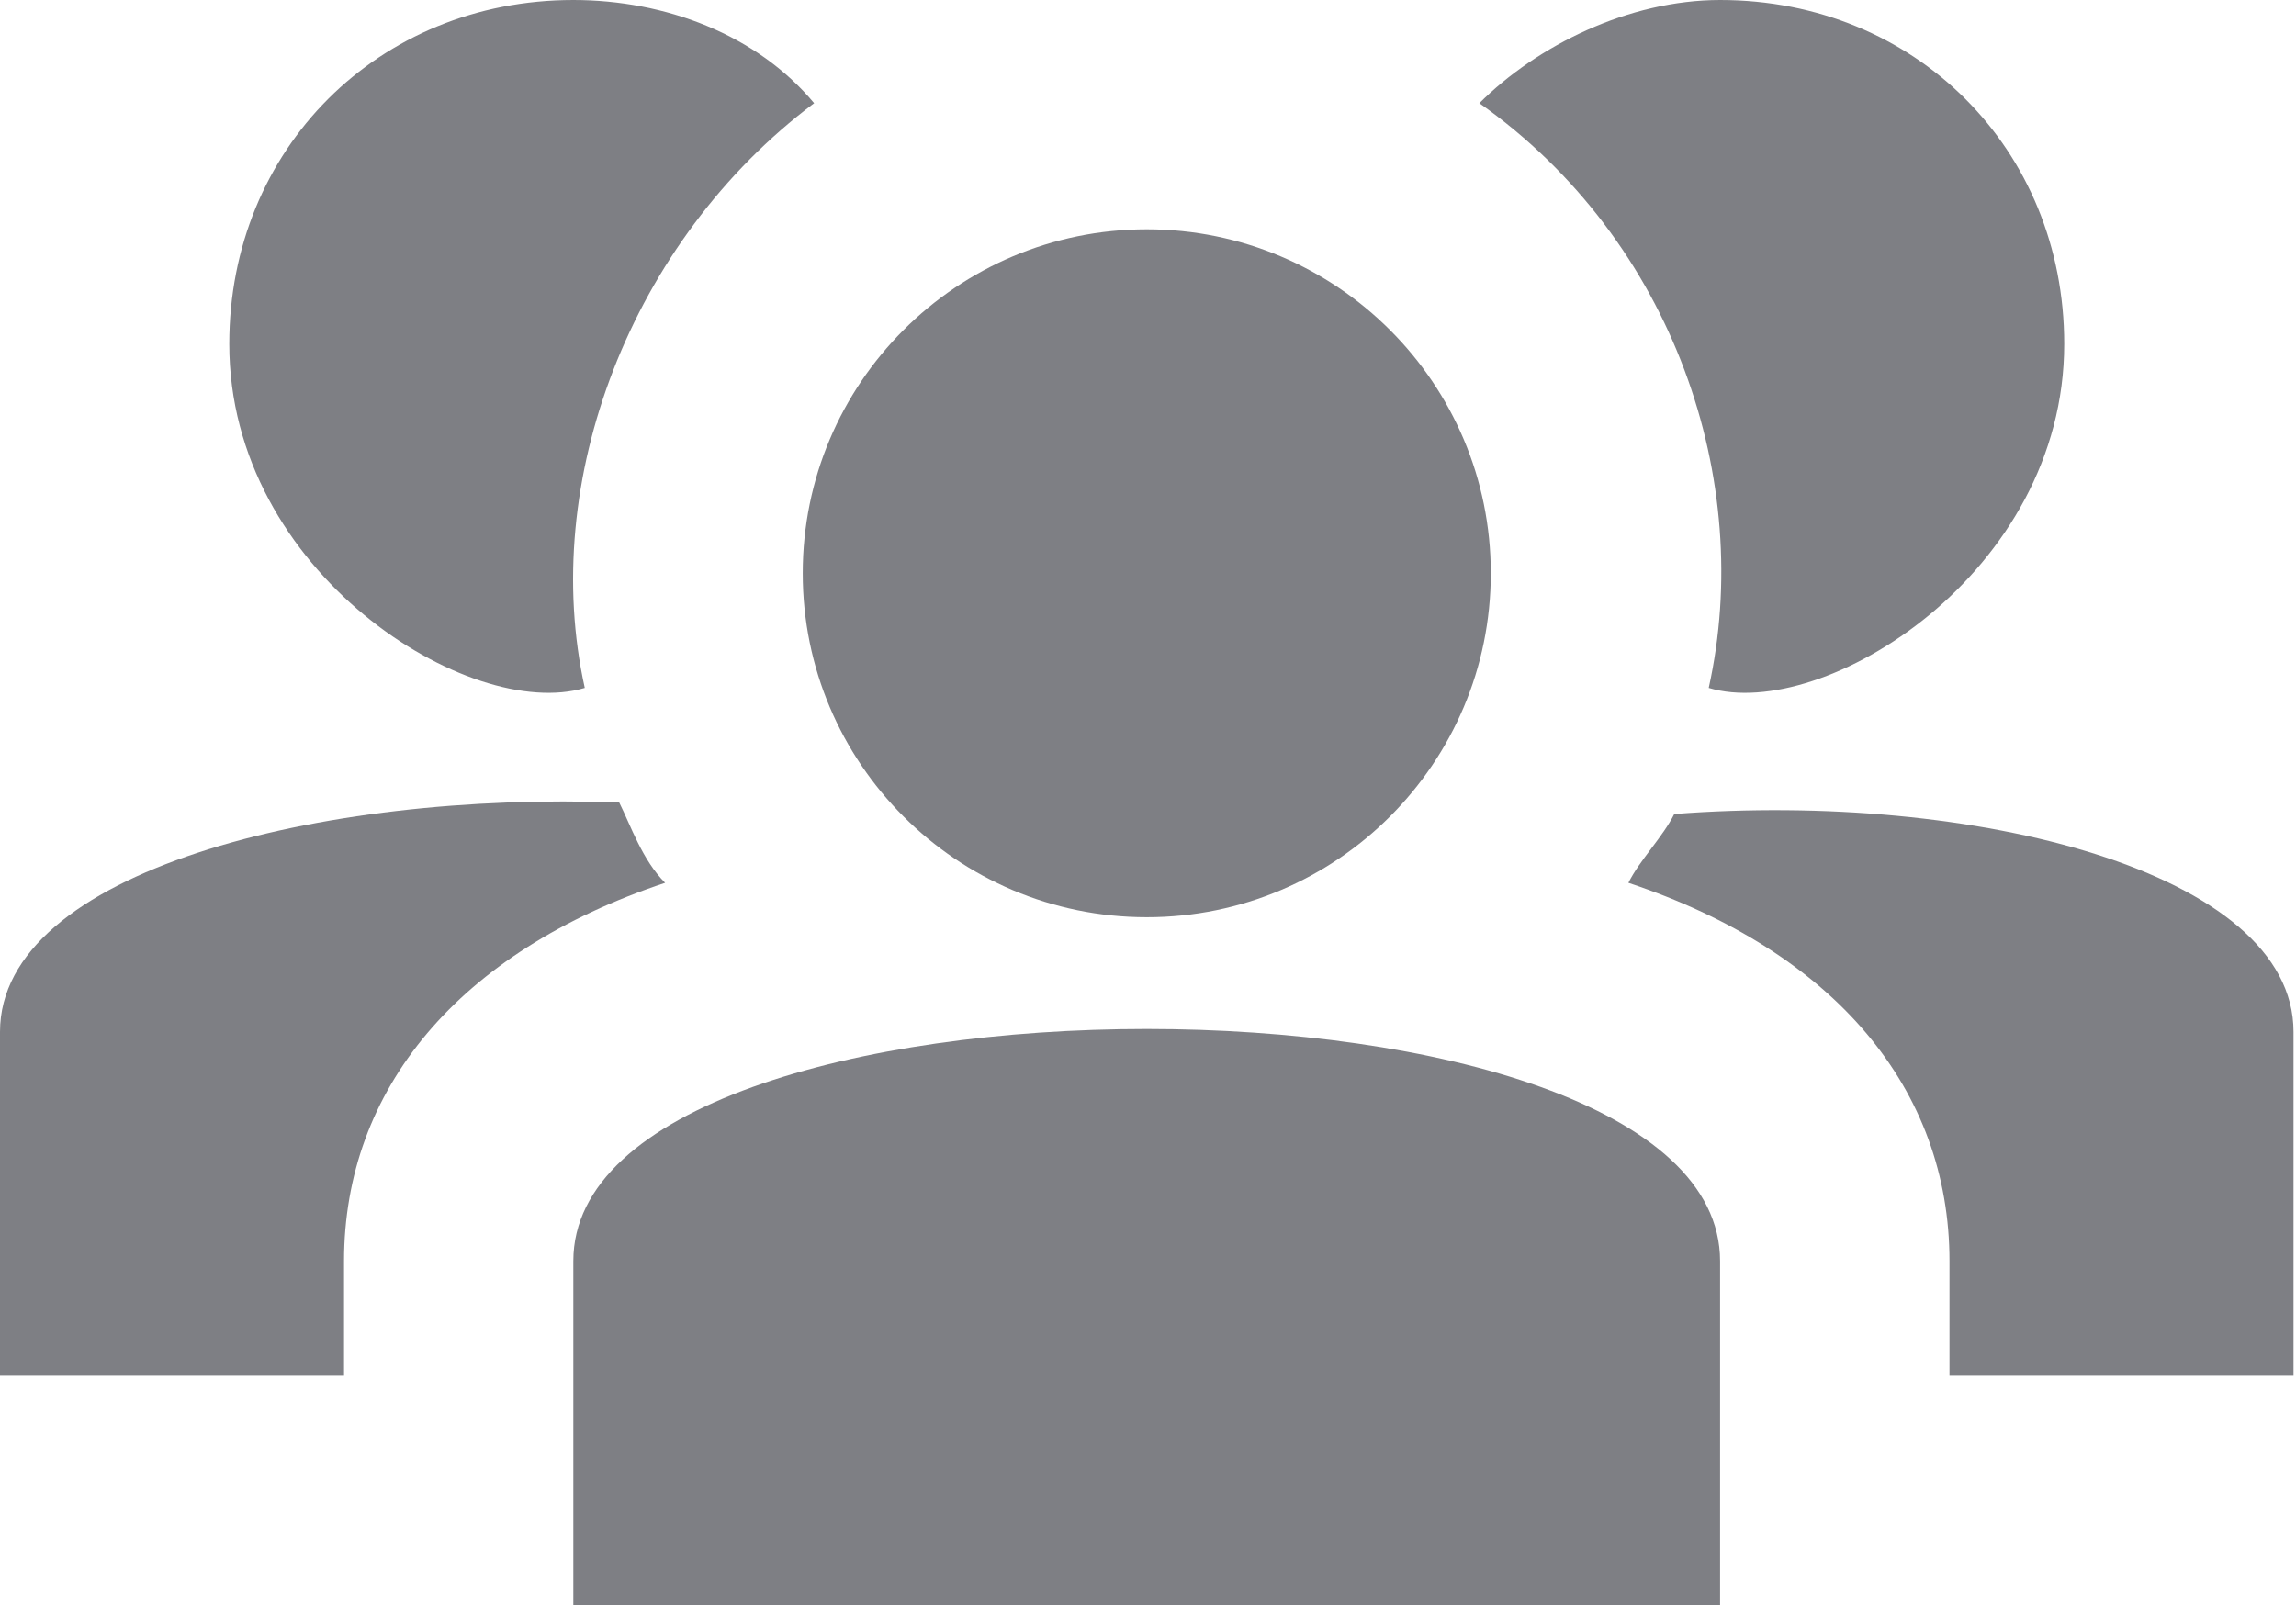
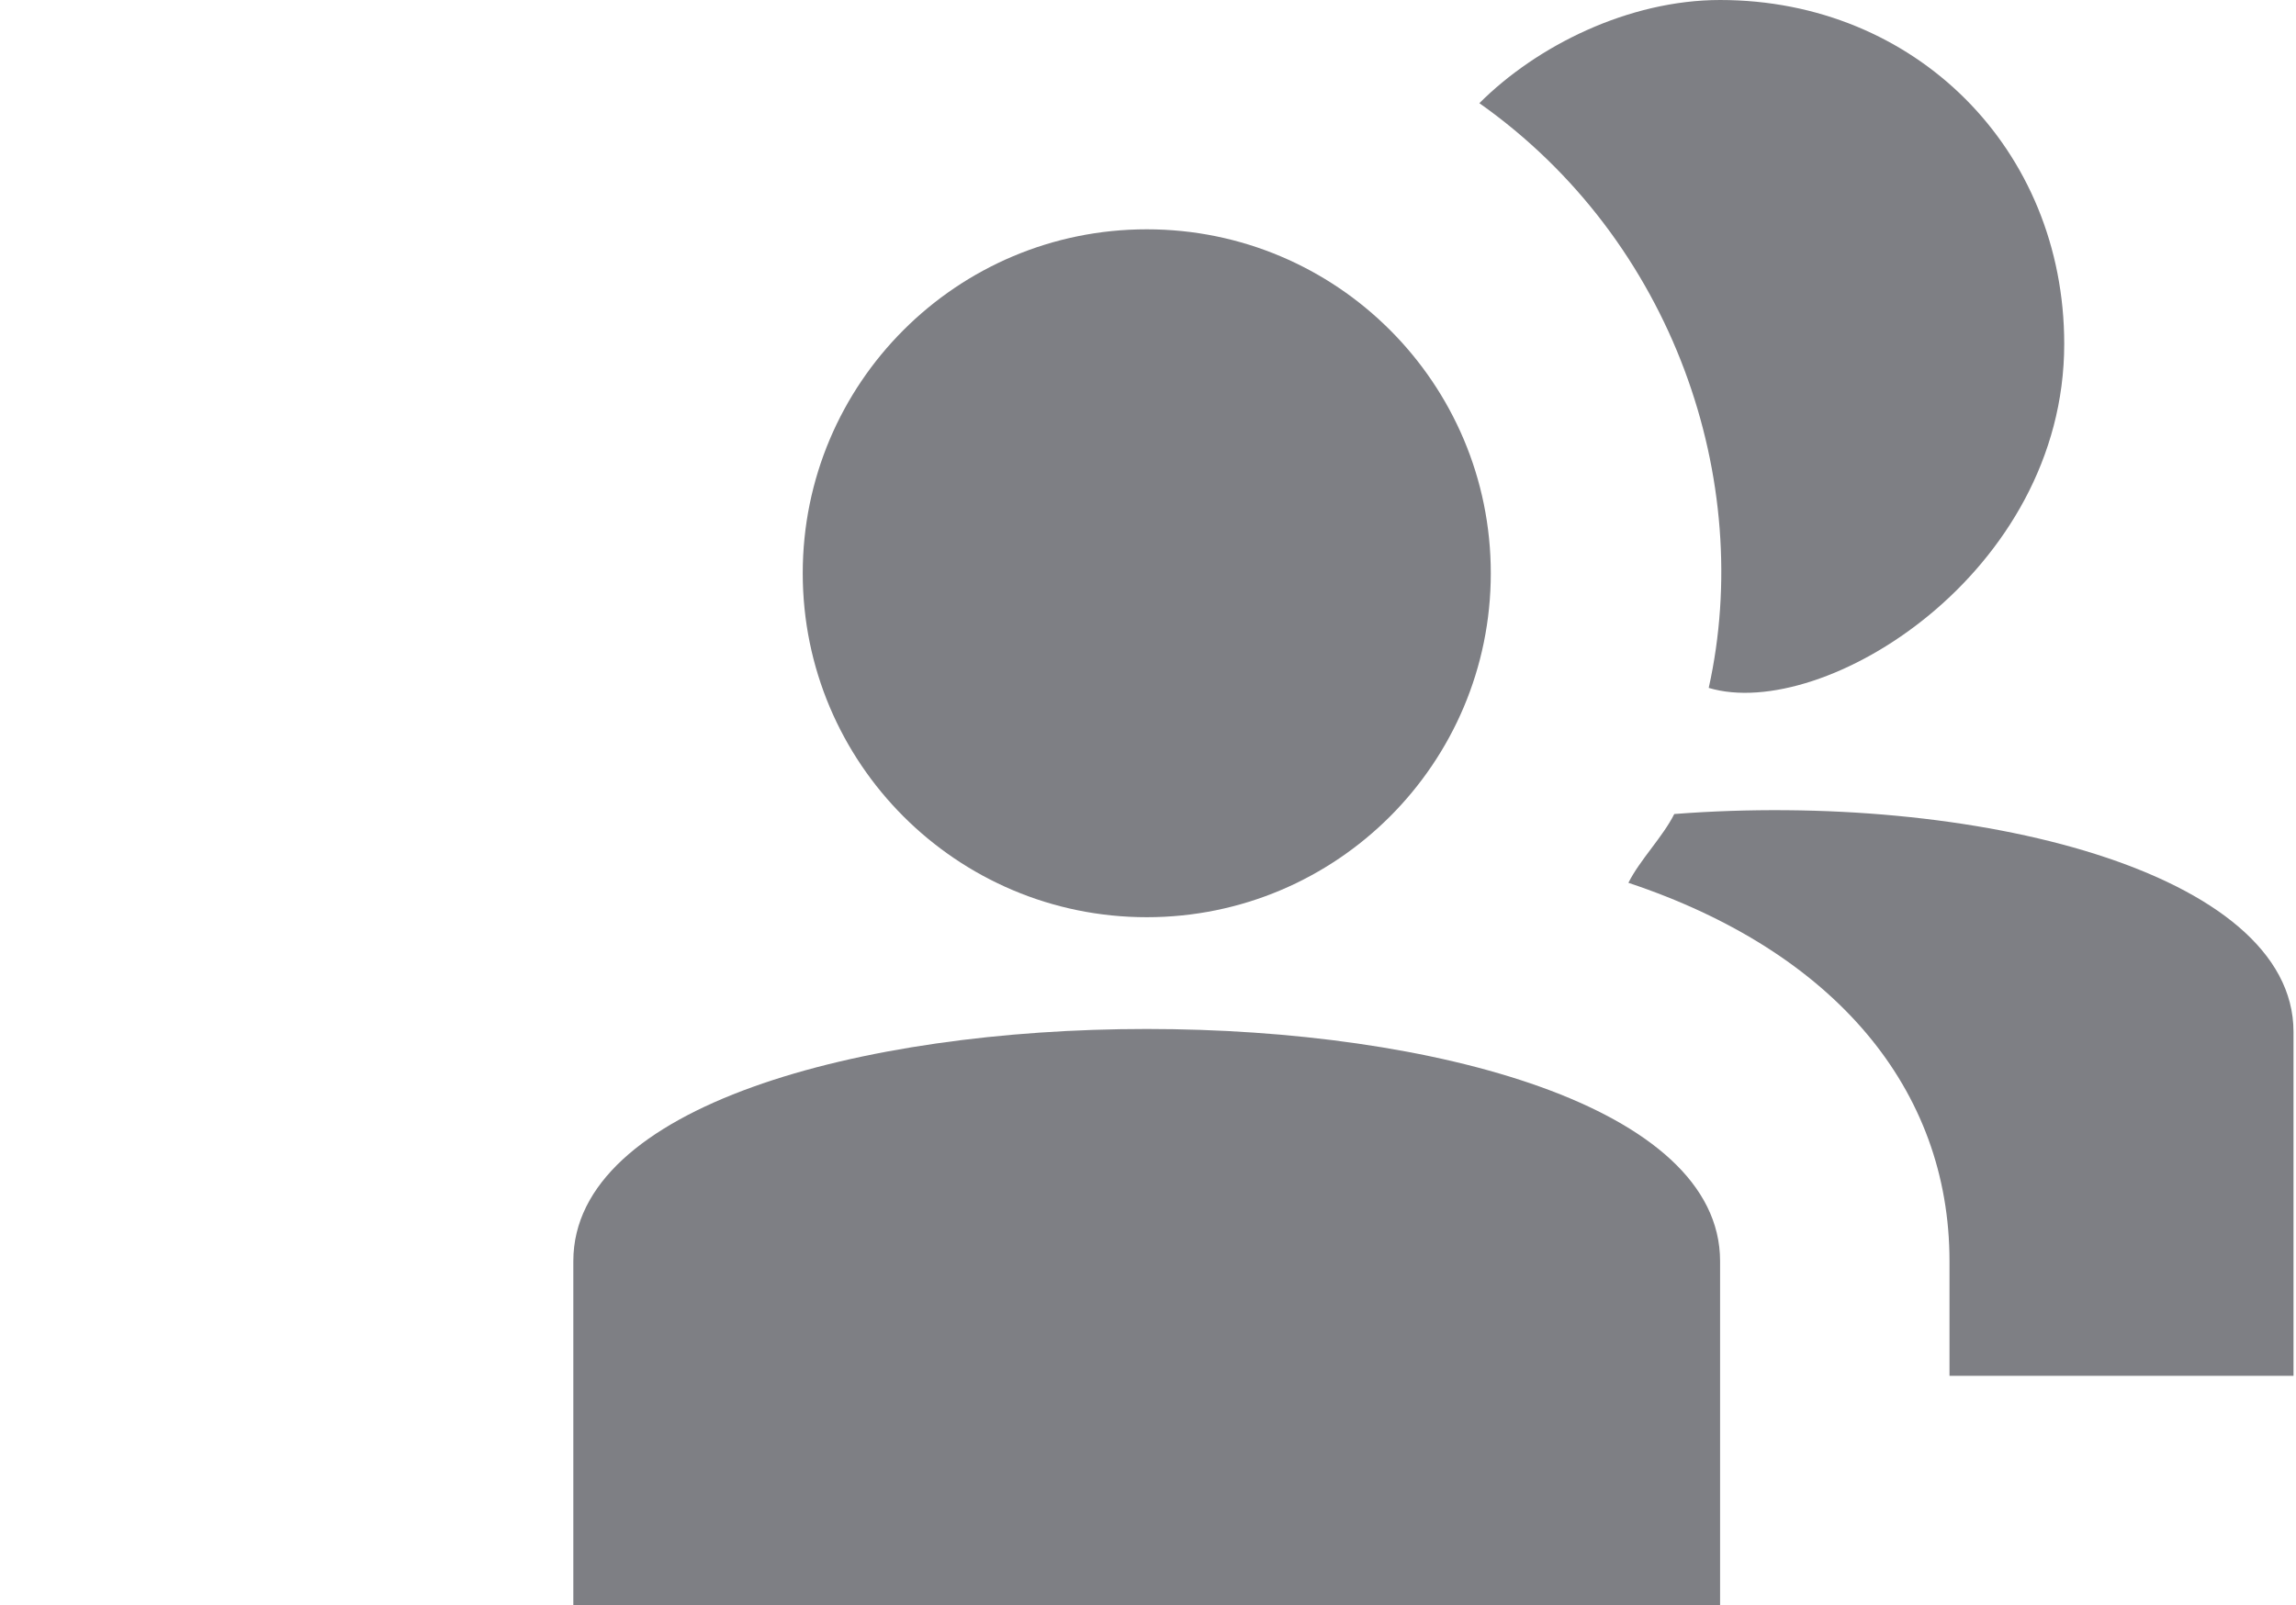
<svg xmlns="http://www.w3.org/2000/svg" width="133" height="93" viewBox="0 0 133 93" fill="none">
-   <path d="M86.357 33.214C86.357 44.22 77.435 53.143 66.429 53.143C55.422 53.143 46.5 44.22 46.5 33.214C46.5 22.208 55.422 13.286 66.429 13.286C77.435 13.286 86.357 22.208 86.357 33.214Z" fill="#7E7F84" />
+   <path d="M86.357 33.214C86.357 44.22 77.435 53.143 66.429 53.143C55.422 53.143 46.5 44.22 46.5 33.214C46.5 22.208 55.422 13.286 66.429 13.286C77.435 13.286 86.357 22.208 86.357 33.214" fill="#7E7F84" />
  <path d="M99.639 93H33.211V73.071C33.211 55.135 99.639 55.135 99.639 73.071V93Z" fill="#7E7F84" />
  <path d="M119.574 19.928C119.574 33.214 105.624 41.849 98.981 39.857C101.638 27.9 96.989 13.95 85.695 5.978C89.017 2.657 94.332 0 99.645 0C110.939 0 119.574 8.635 119.574 19.929V19.928Z" fill="#7E7F84" />
  <path d="M132.856 59.785V79.714H112.928V73.071C112.928 63.107 106.285 55.135 94.328 51.15C94.993 49.821 96.321 48.493 96.985 47.164C114.257 45.835 132.856 50.486 132.856 59.785H132.856Z" fill="#7E7F84" />
-   <path d="M33.874 39.857C27.232 41.85 13.281 33.214 13.281 19.929C13.281 8.635 21.916 0 33.21 0C38.524 0 43.839 1.992 47.16 5.978C36.531 13.95 31.217 27.9 33.874 39.857V39.857Z" fill="#7E7F84" />
-   <path d="M38.528 51.15C26.571 55.135 19.929 63.107 19.929 73.071V79.714H0V59.785C0 50.485 18.599 45.835 35.871 46.499C36.536 47.828 37.2 49.821 38.528 51.15H38.528Z" fill="#7E7F84" />
</svg>